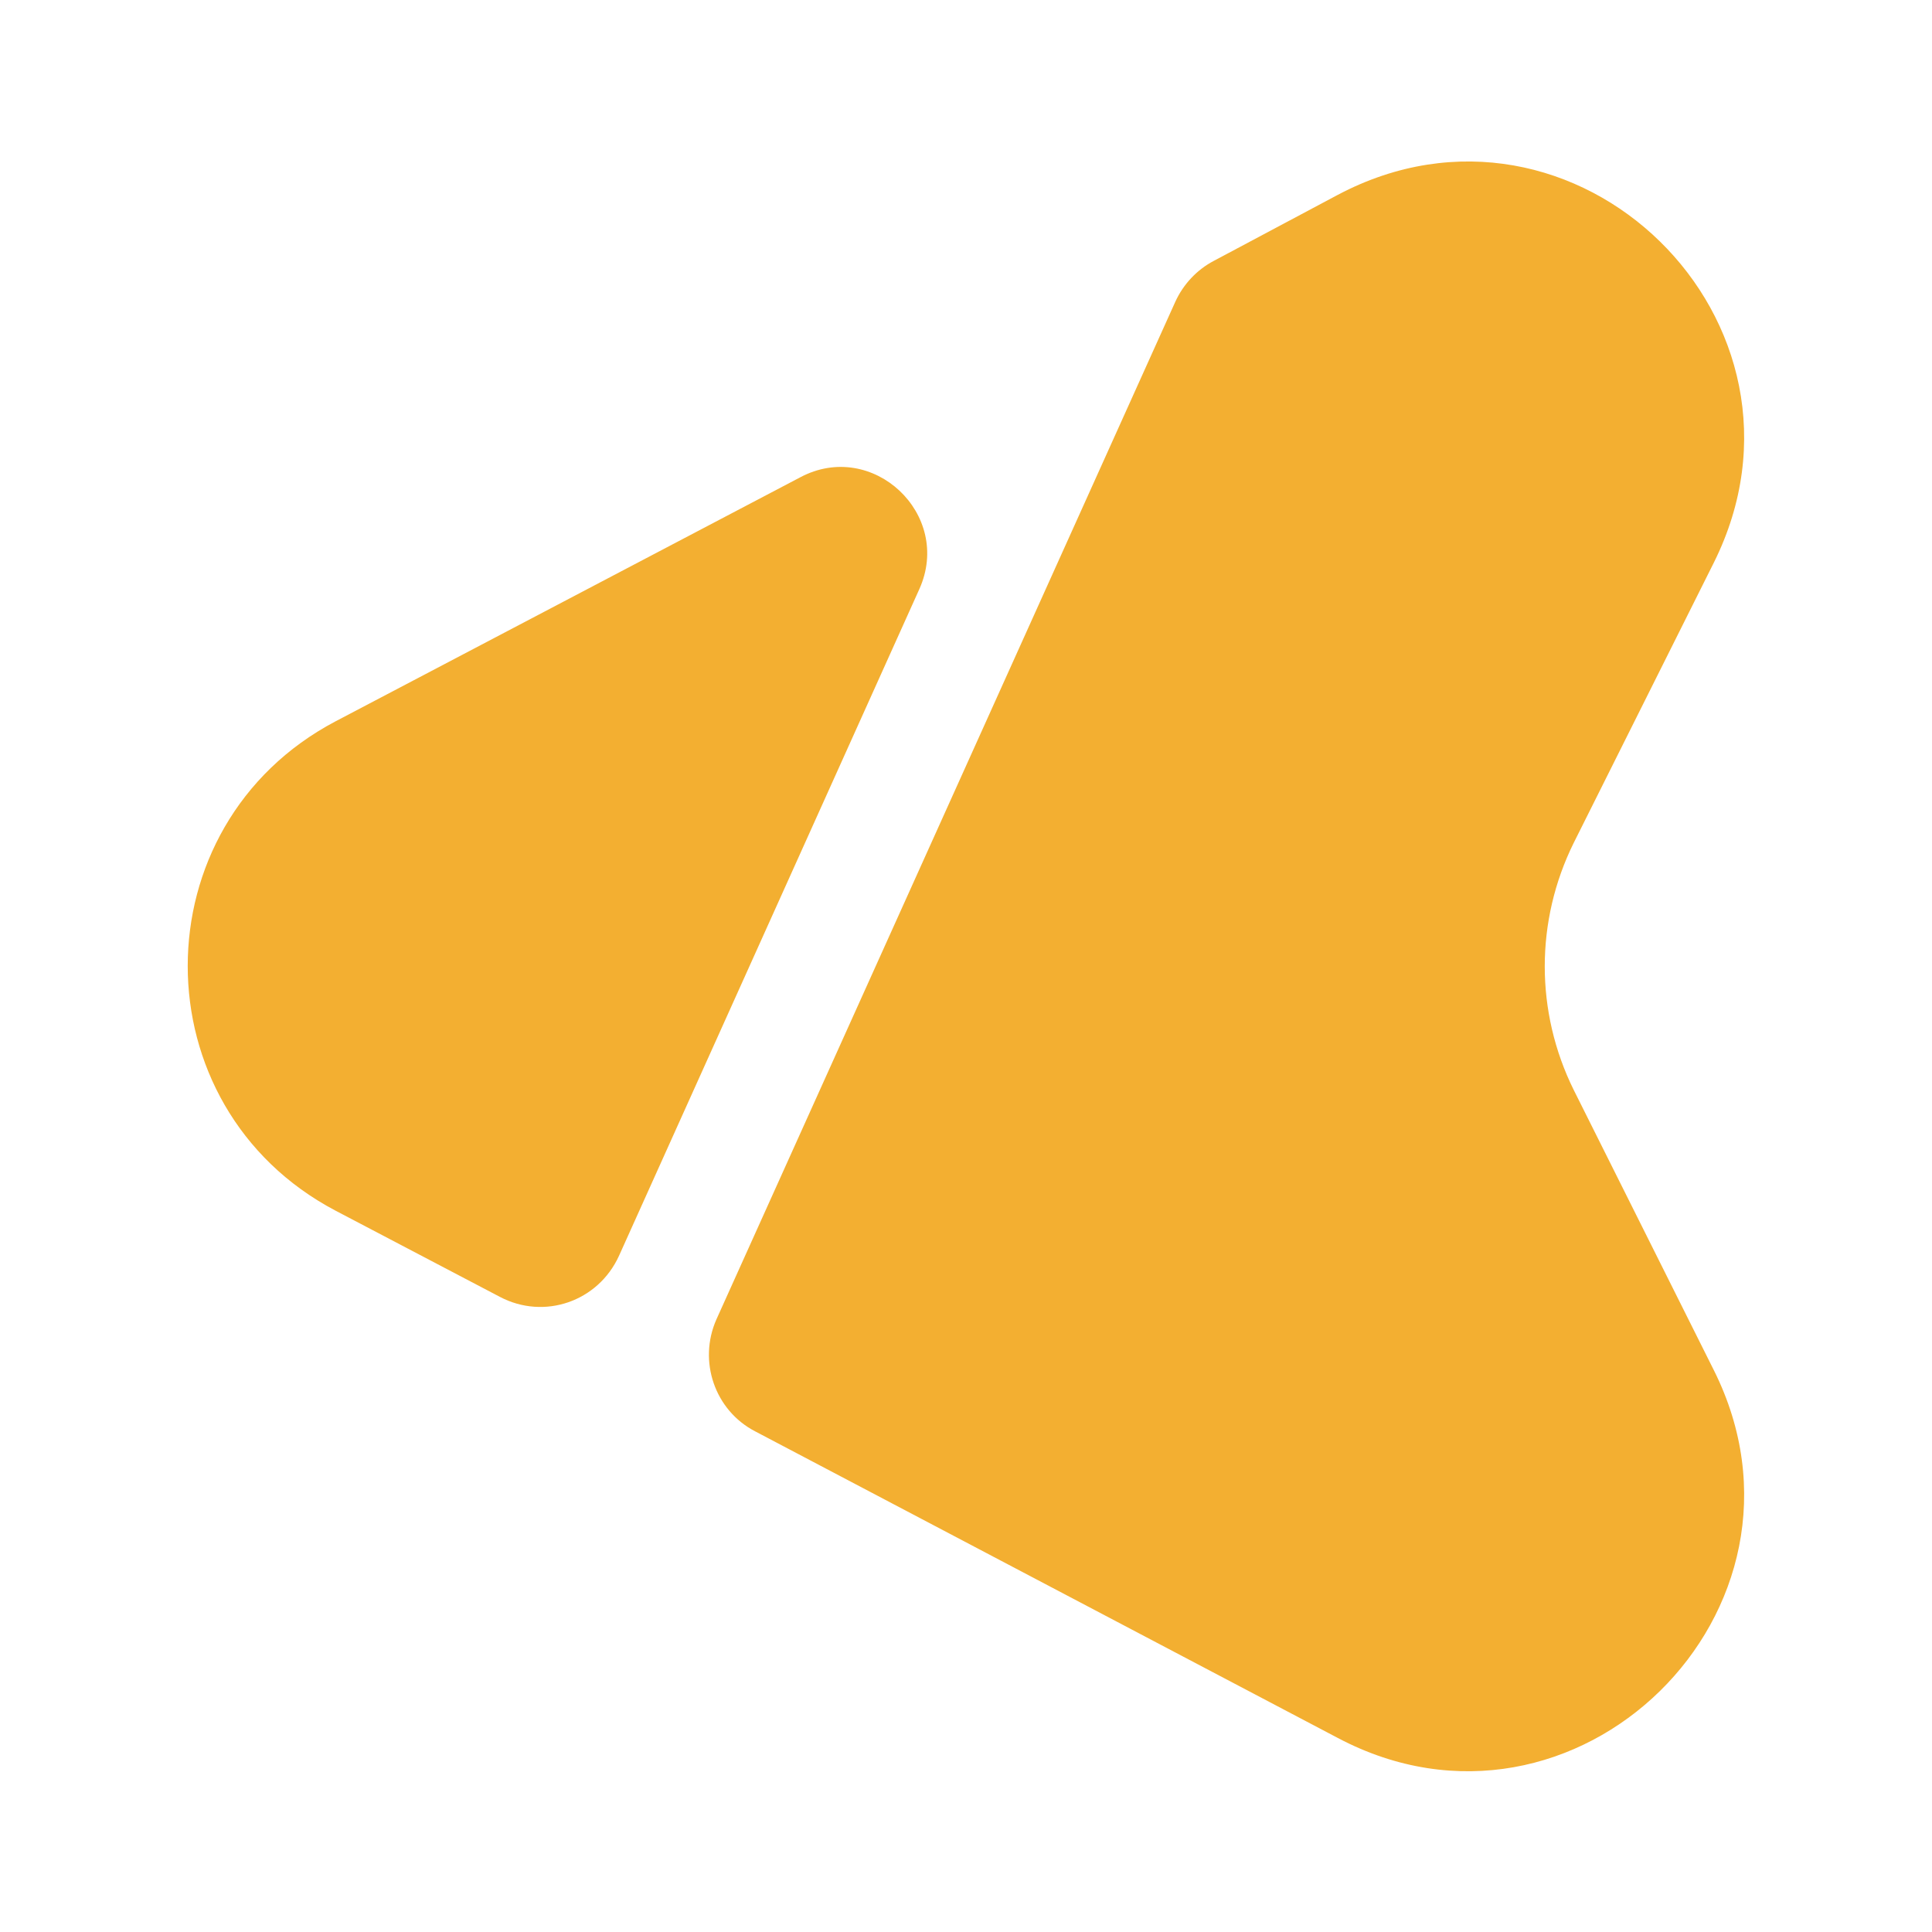
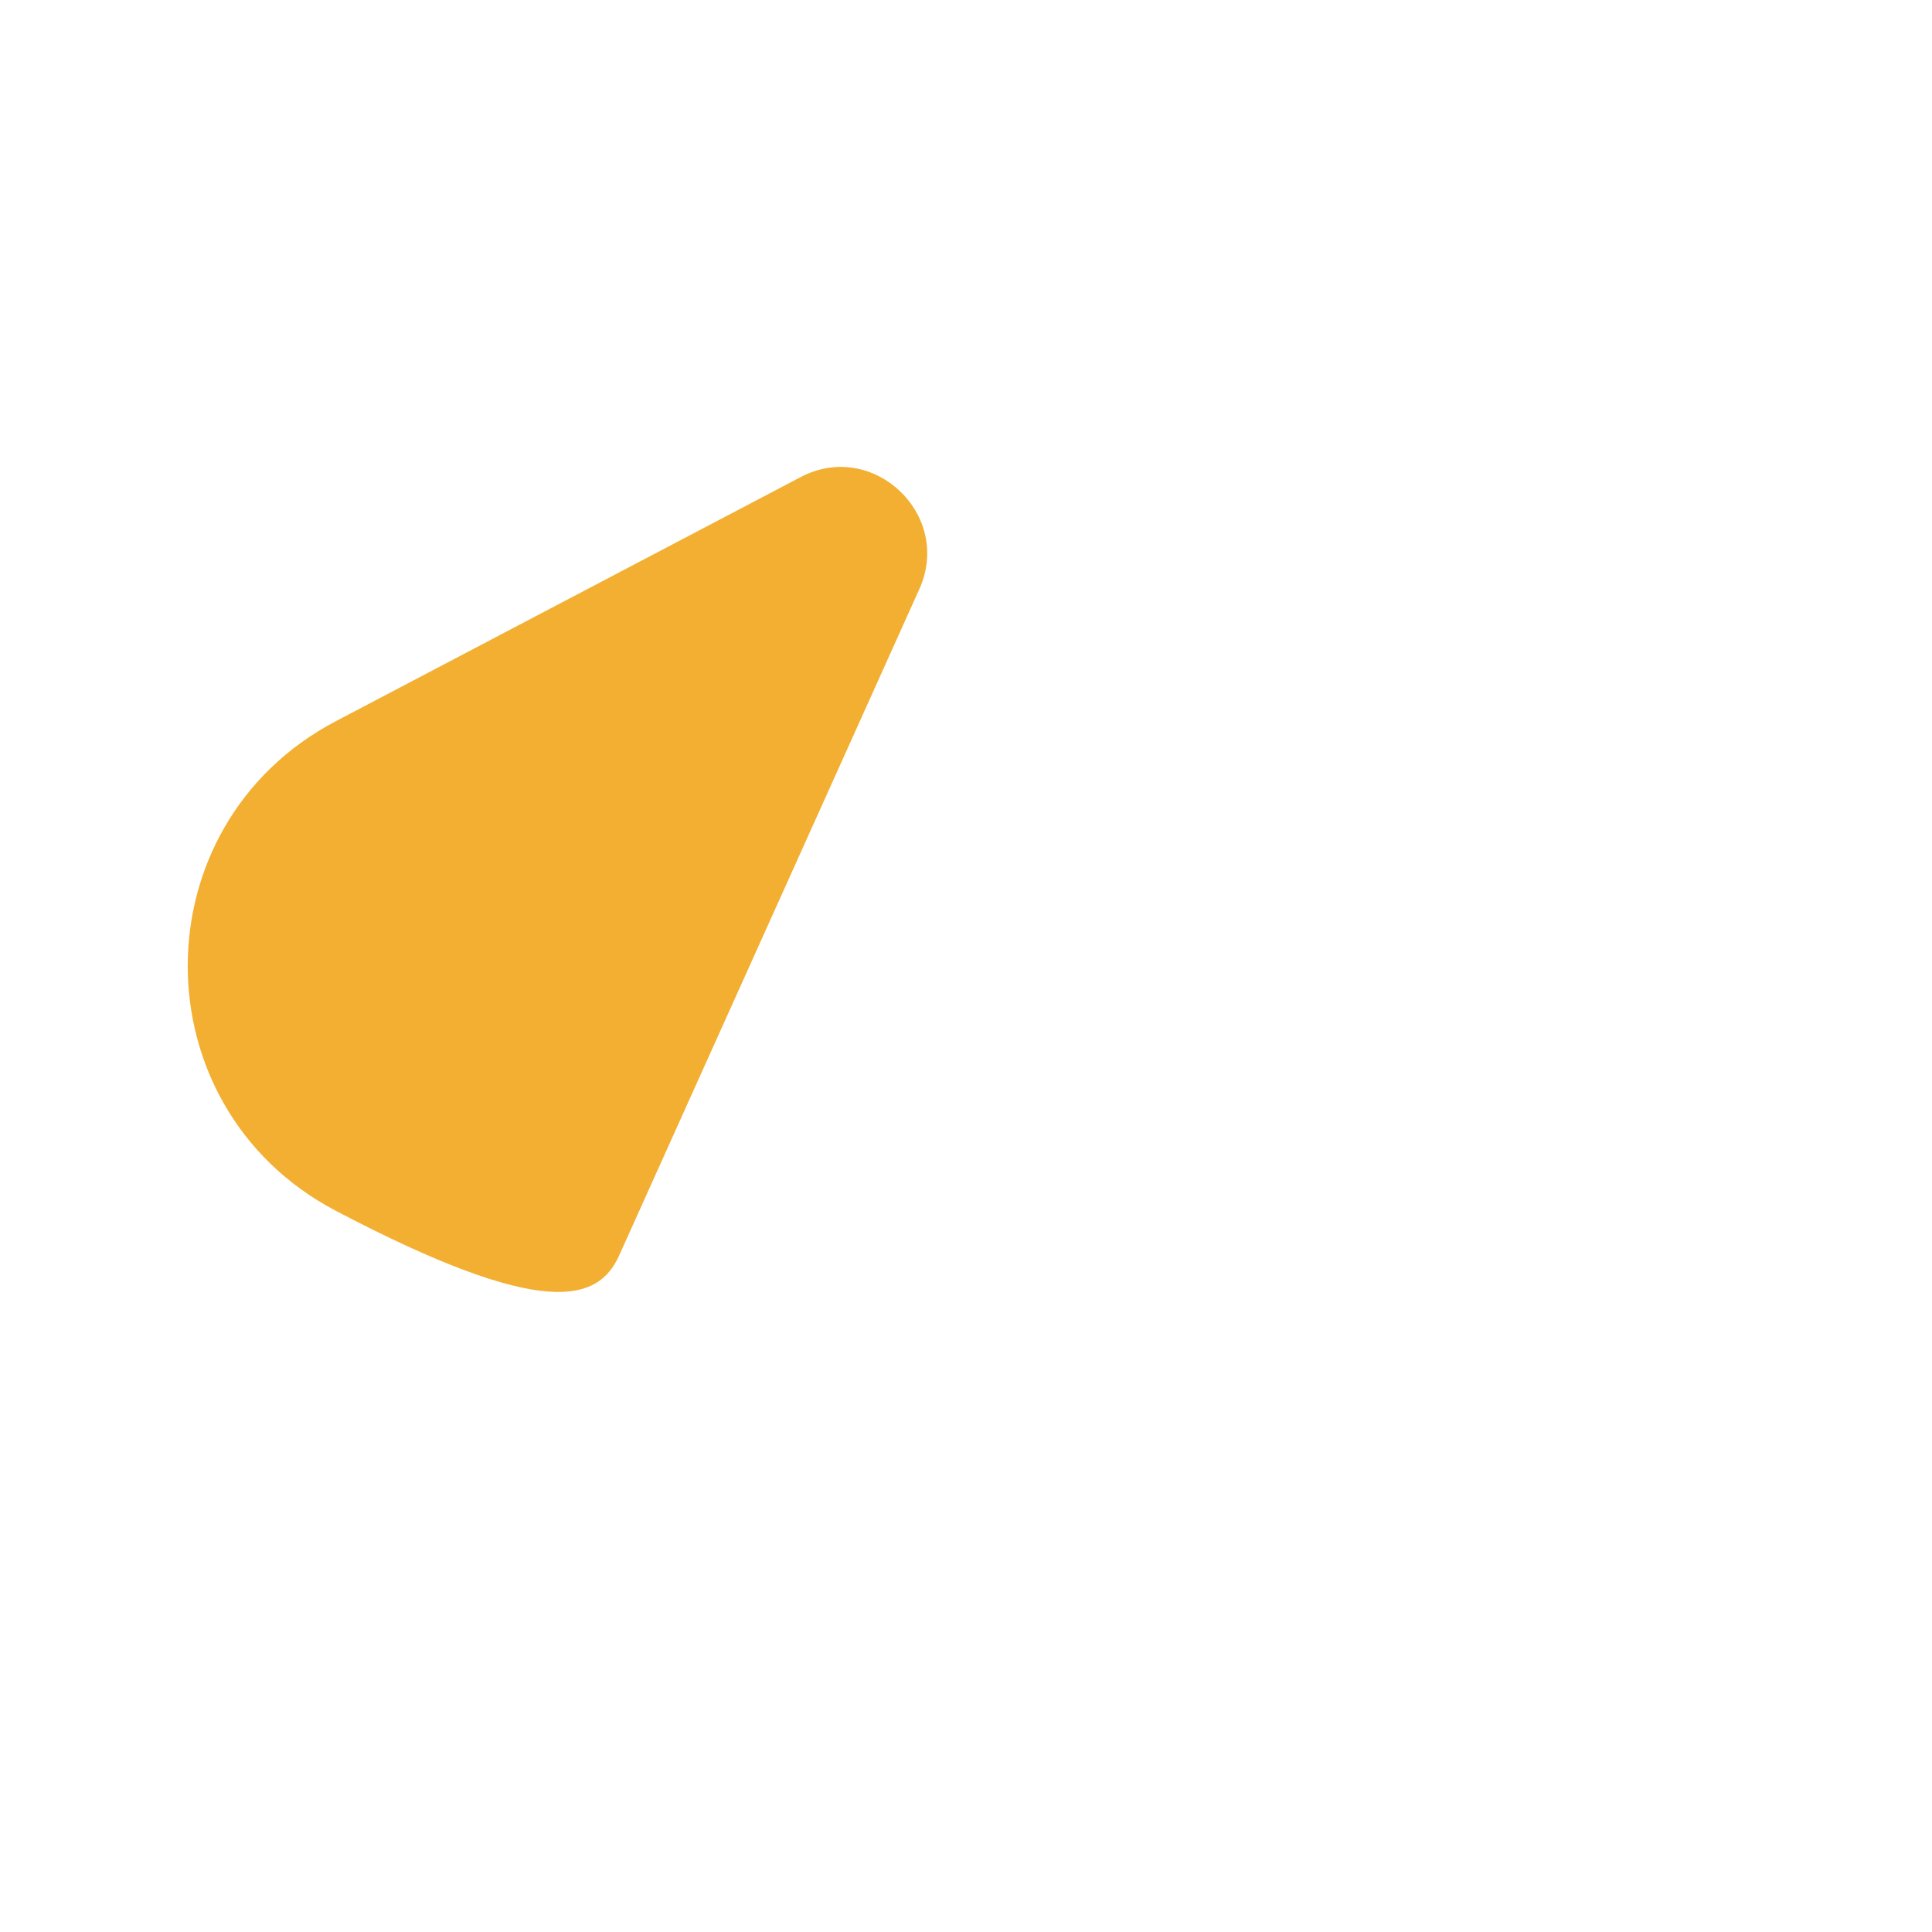
<svg xmlns="http://www.w3.org/2000/svg" width="48" height="48" viewBox="0 0 48 48" fill="none">
  <g id="vuesax/bold/direct-left">
-     <path id="Vector" d="M42.579 34.04L39.099 27.08C38.139 25.14 38.139 22.88 39.099 20.94L42.579 13.98C45.559 8 39.139 1.72 33.239 4.84L30.159 6.48C29.739 6.7 29.399 7.06 29.199 7.5L17.799 32.78C17.339 33.82 17.759 35.04 18.759 35.56L33.239 43.18C39.139 46.3 45.559 40 42.579 34.04Z" fill="#F3AF31" />
-     <path id="Vector_2" d="M15.379 31.2L22.839 14.64C23.679 12.78 21.679 10.9 19.879 11.86L8.339 17.92C3.439 20.5 3.439 27.5 8.339 30.08L12.419 32.22C13.519 32.8 14.859 32.34 15.379 31.2Z" fill="#F3AF31" />
+     <path id="Vector_2" d="M15.379 31.2L22.839 14.64C23.679 12.78 21.679 10.9 19.879 11.86L8.339 17.92C3.439 20.5 3.439 27.5 8.339 30.08C13.519 32.8 14.859 32.34 15.379 31.2Z" fill="#F3AF31" />
  </g>
</svg>